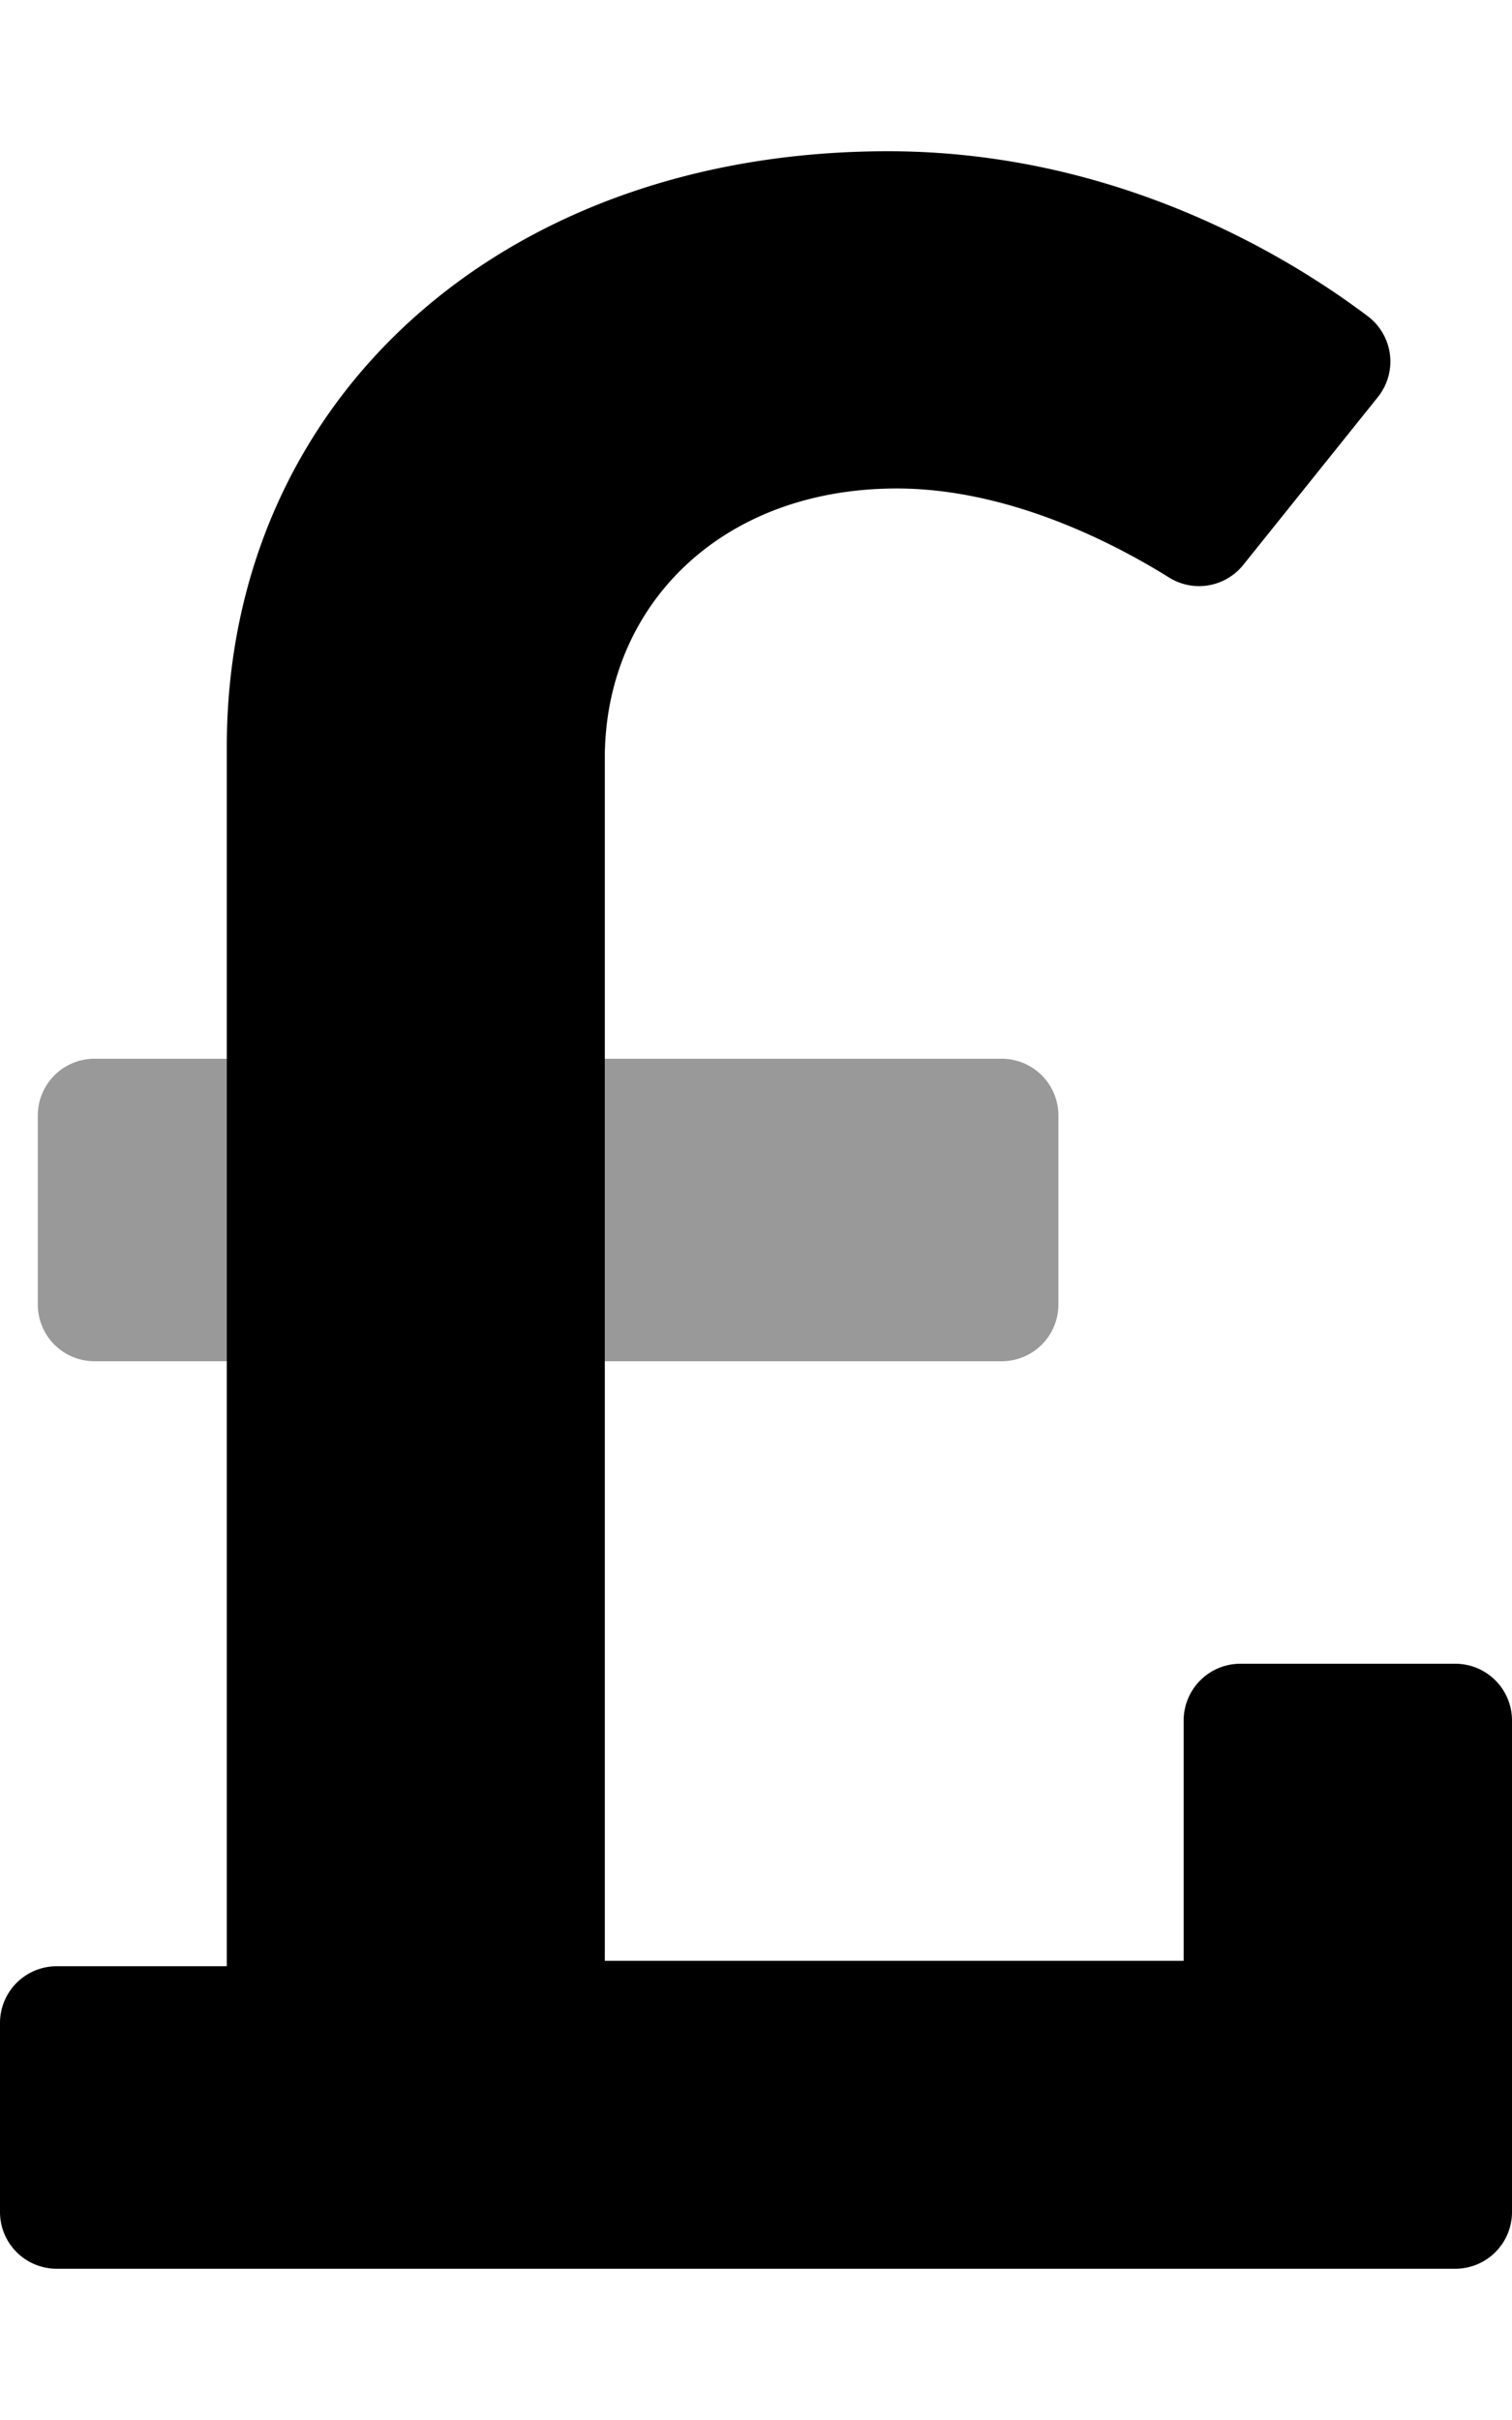
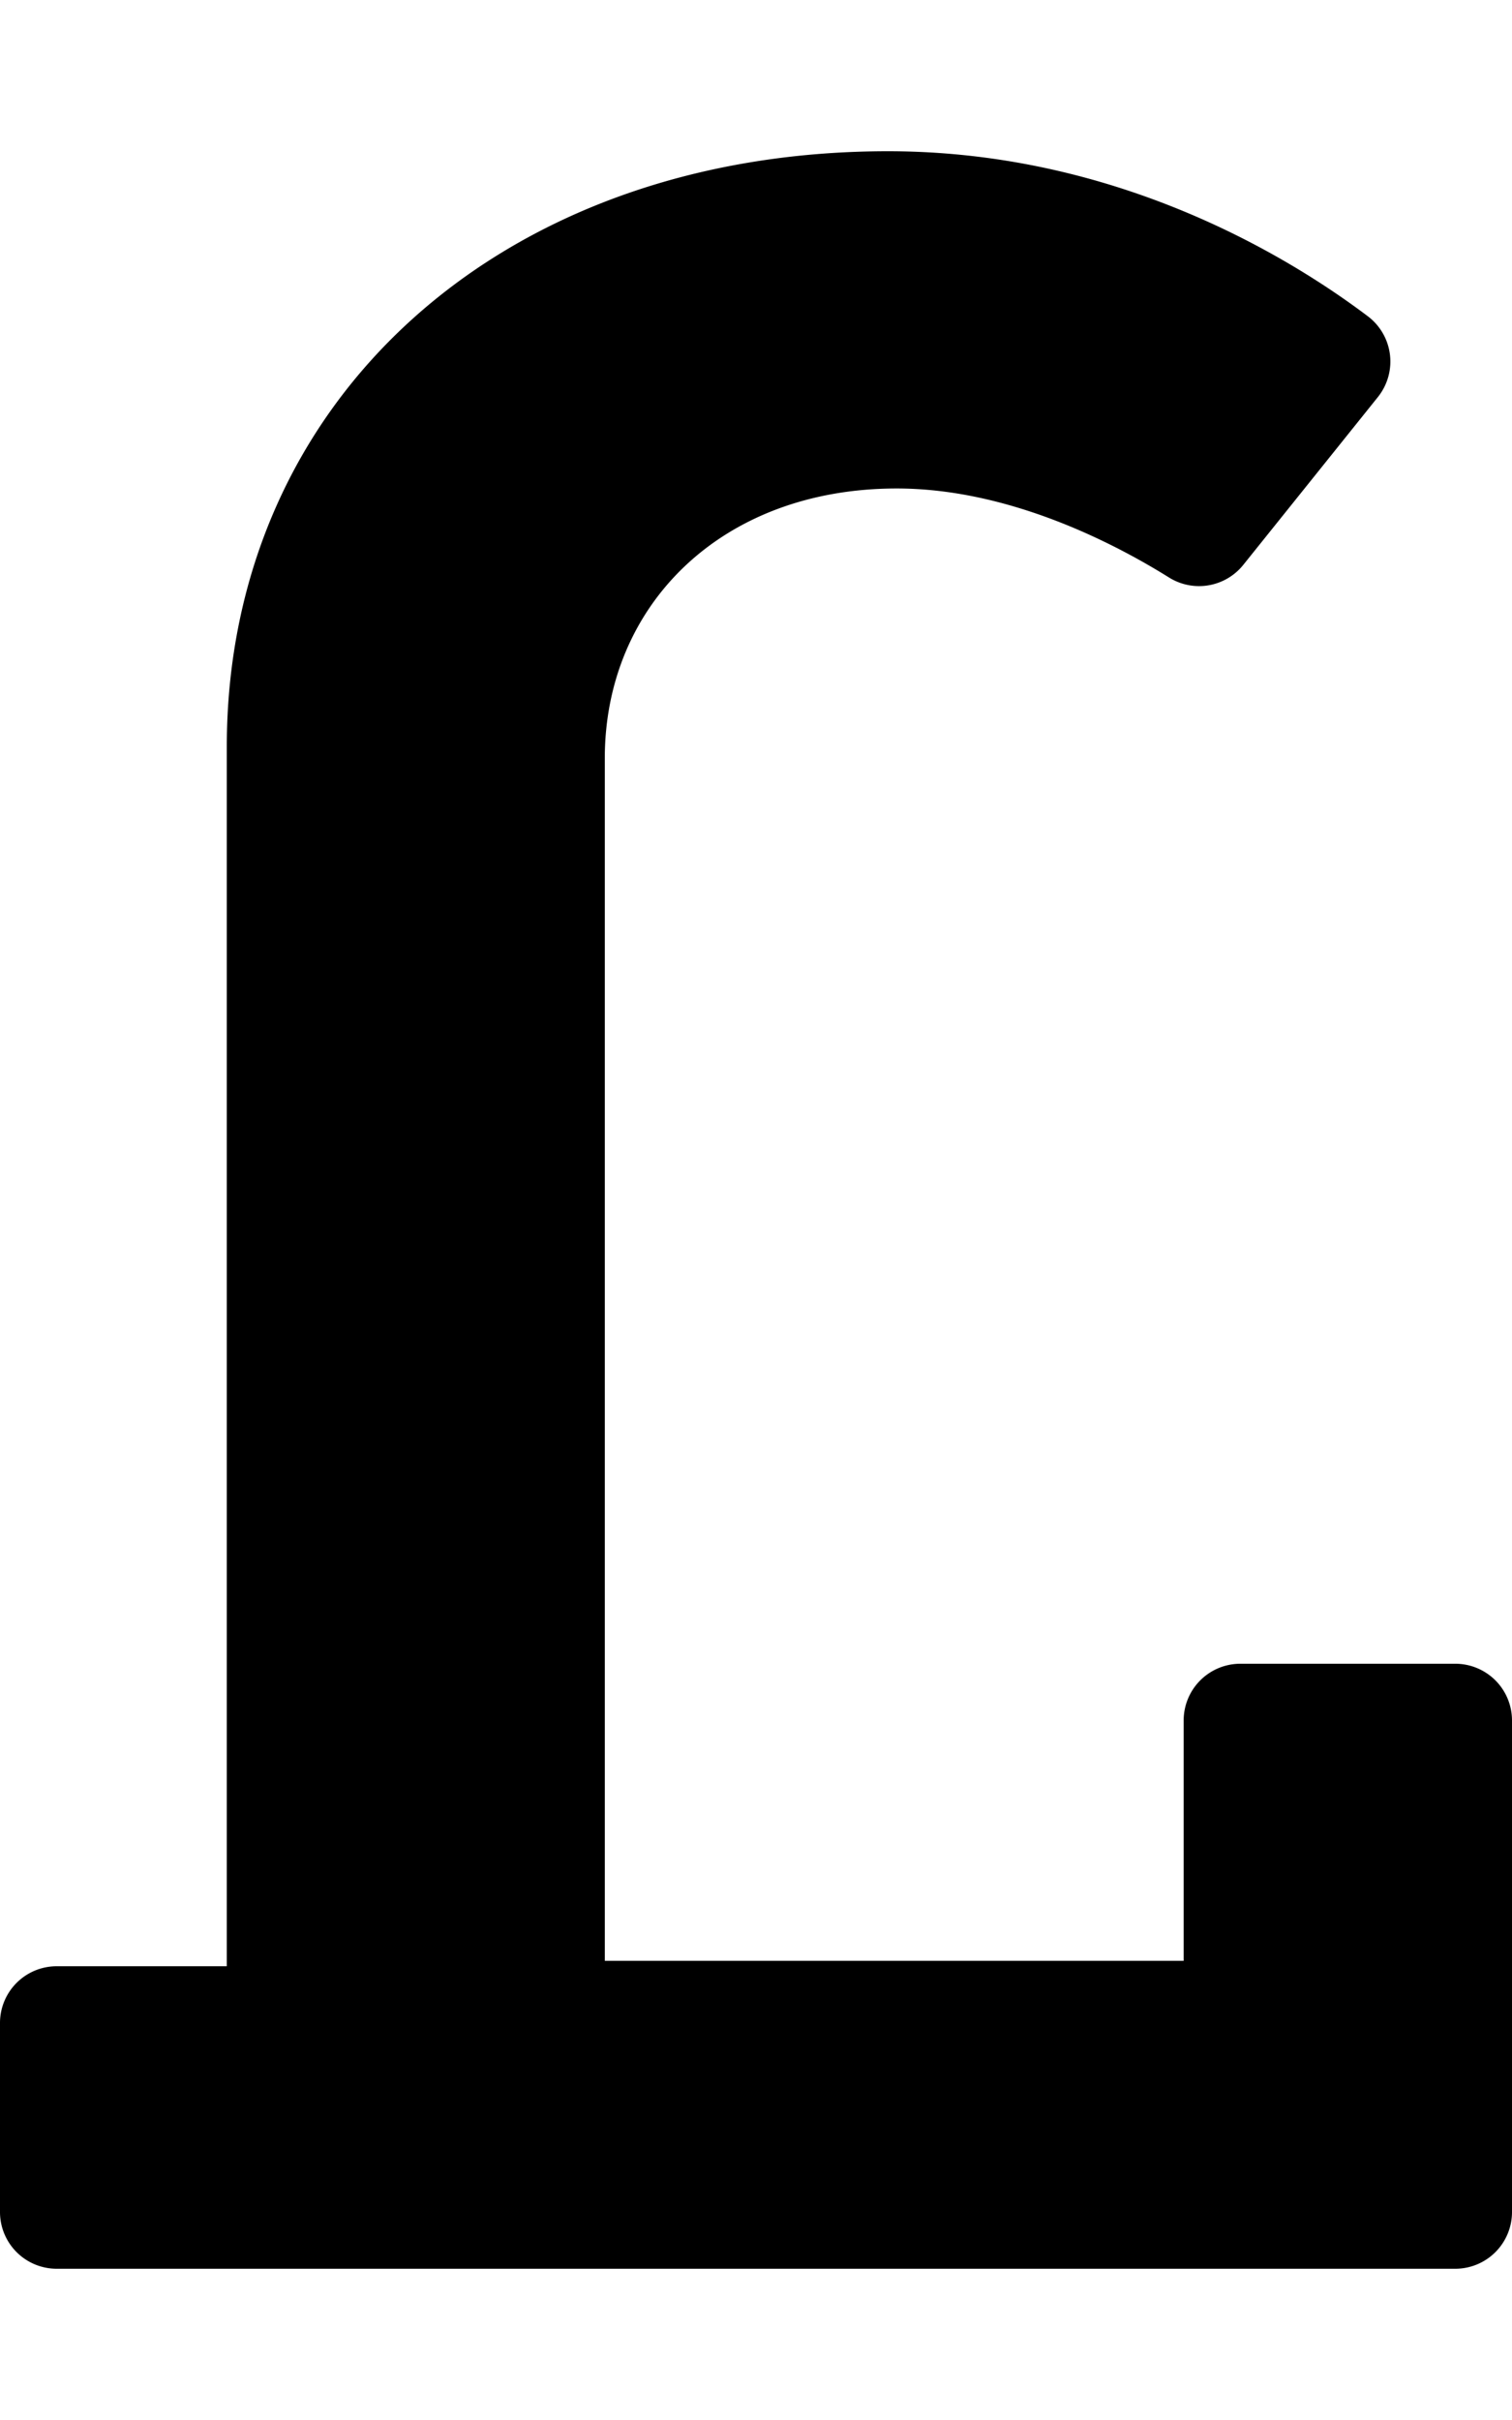
<svg xmlns="http://www.w3.org/2000/svg" viewBox="0 0 320 512">
  <defs>
    <style>.fa-secondary{opacity:.4}</style>
  </defs>
-   <path d="M8 236v40a12 12 0 0 0 12 12h28v-64H20a12 12 0 0 0-12 12zm204-12h-84v64h84a12 12 0 0 0 12-12v-40a12 12 0 0 0-12-12z" class="fa-secondary" />
  <path d="M48 416V158c0-73.26 58-126 139.93-126 48.65 0 85.19 22.56 101.58 34.93a12 12 0 0 1 2.31 16.81 2.56 2.56 0 0 1-.2.26l-28.49 35.51a12 12 0 0 1-15.69 2.69c-11.77-7.35-34-18.85-57.65-18.85-37.23 0-61.79 24.82-61.79 57.08v254.42h122.51V364a12 12 0 0 1 12-12H308a12 12 0 0 1 12 12v104a12 12 0 0 1-12 12H12a12 12 0 0 1-12-12v-40a12 12 0 0 1 12-12z" class="fa-primary" />
</svg>